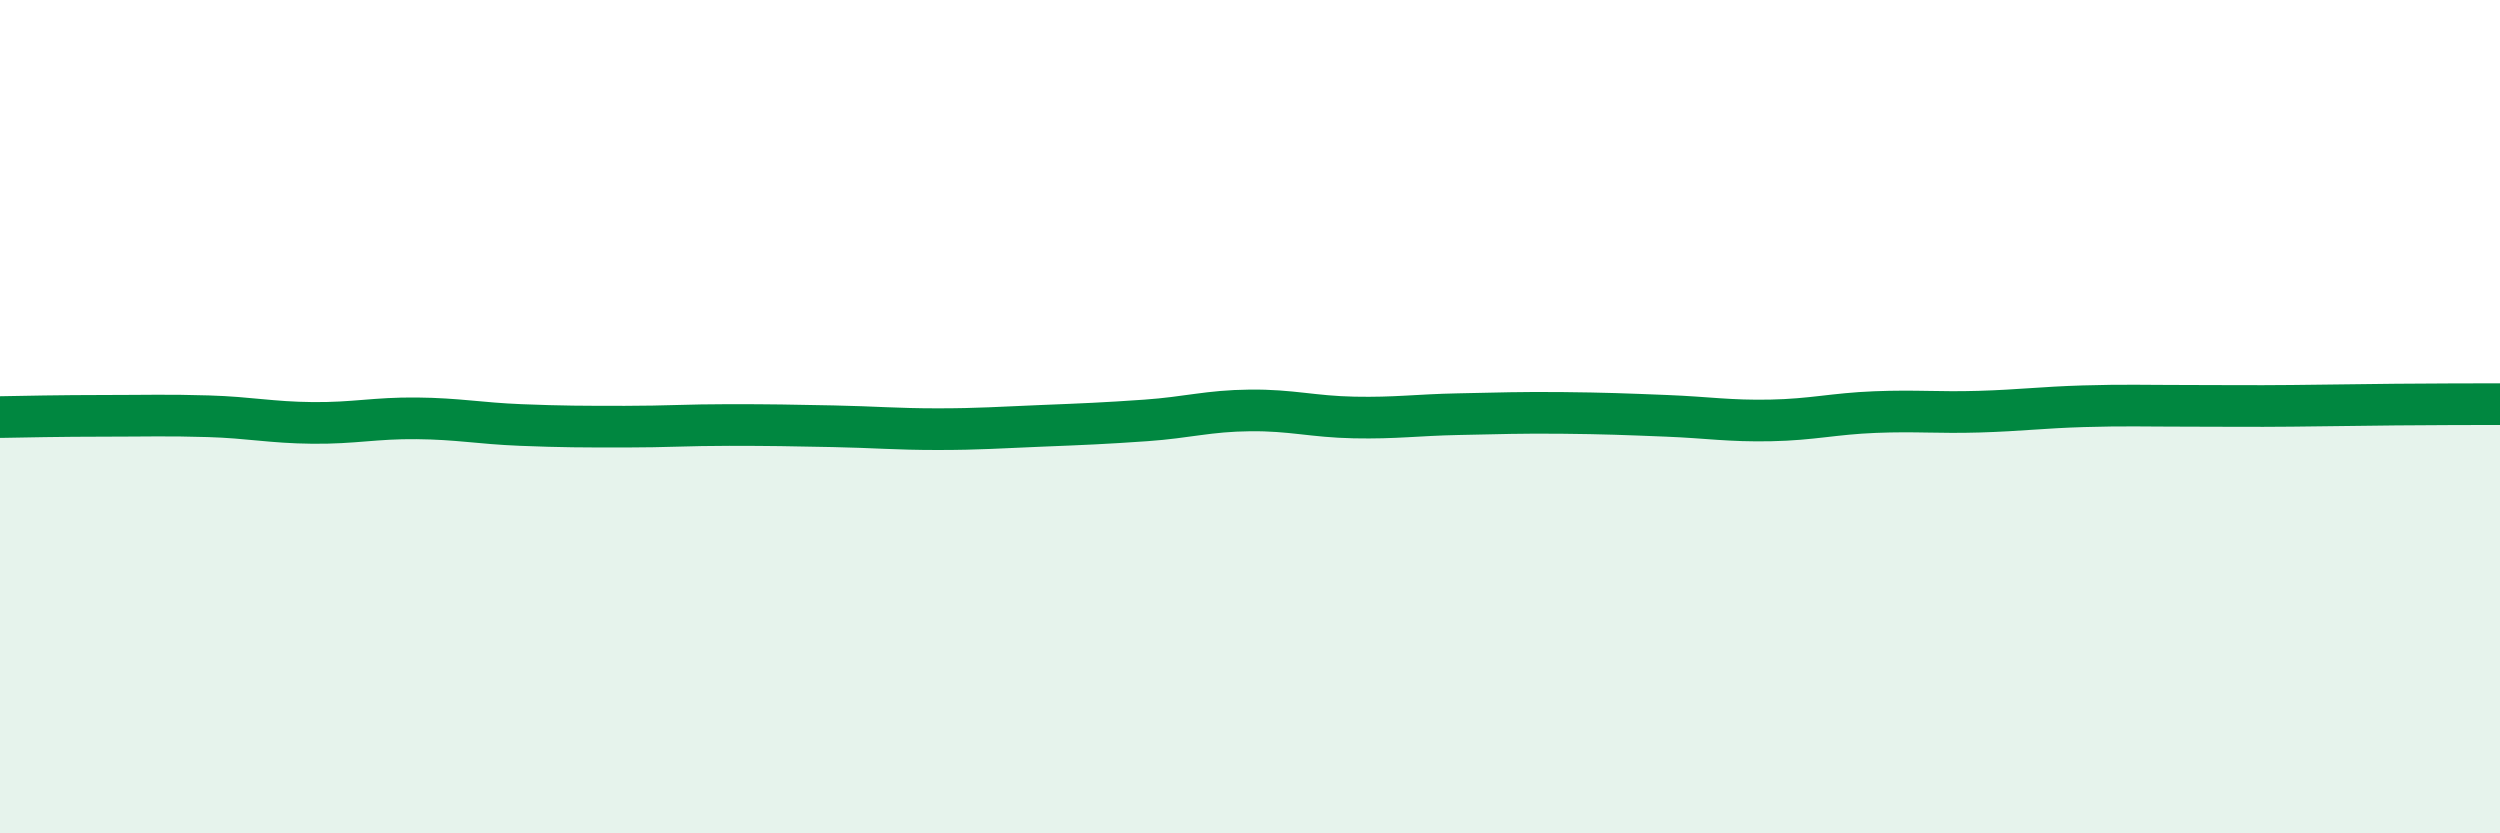
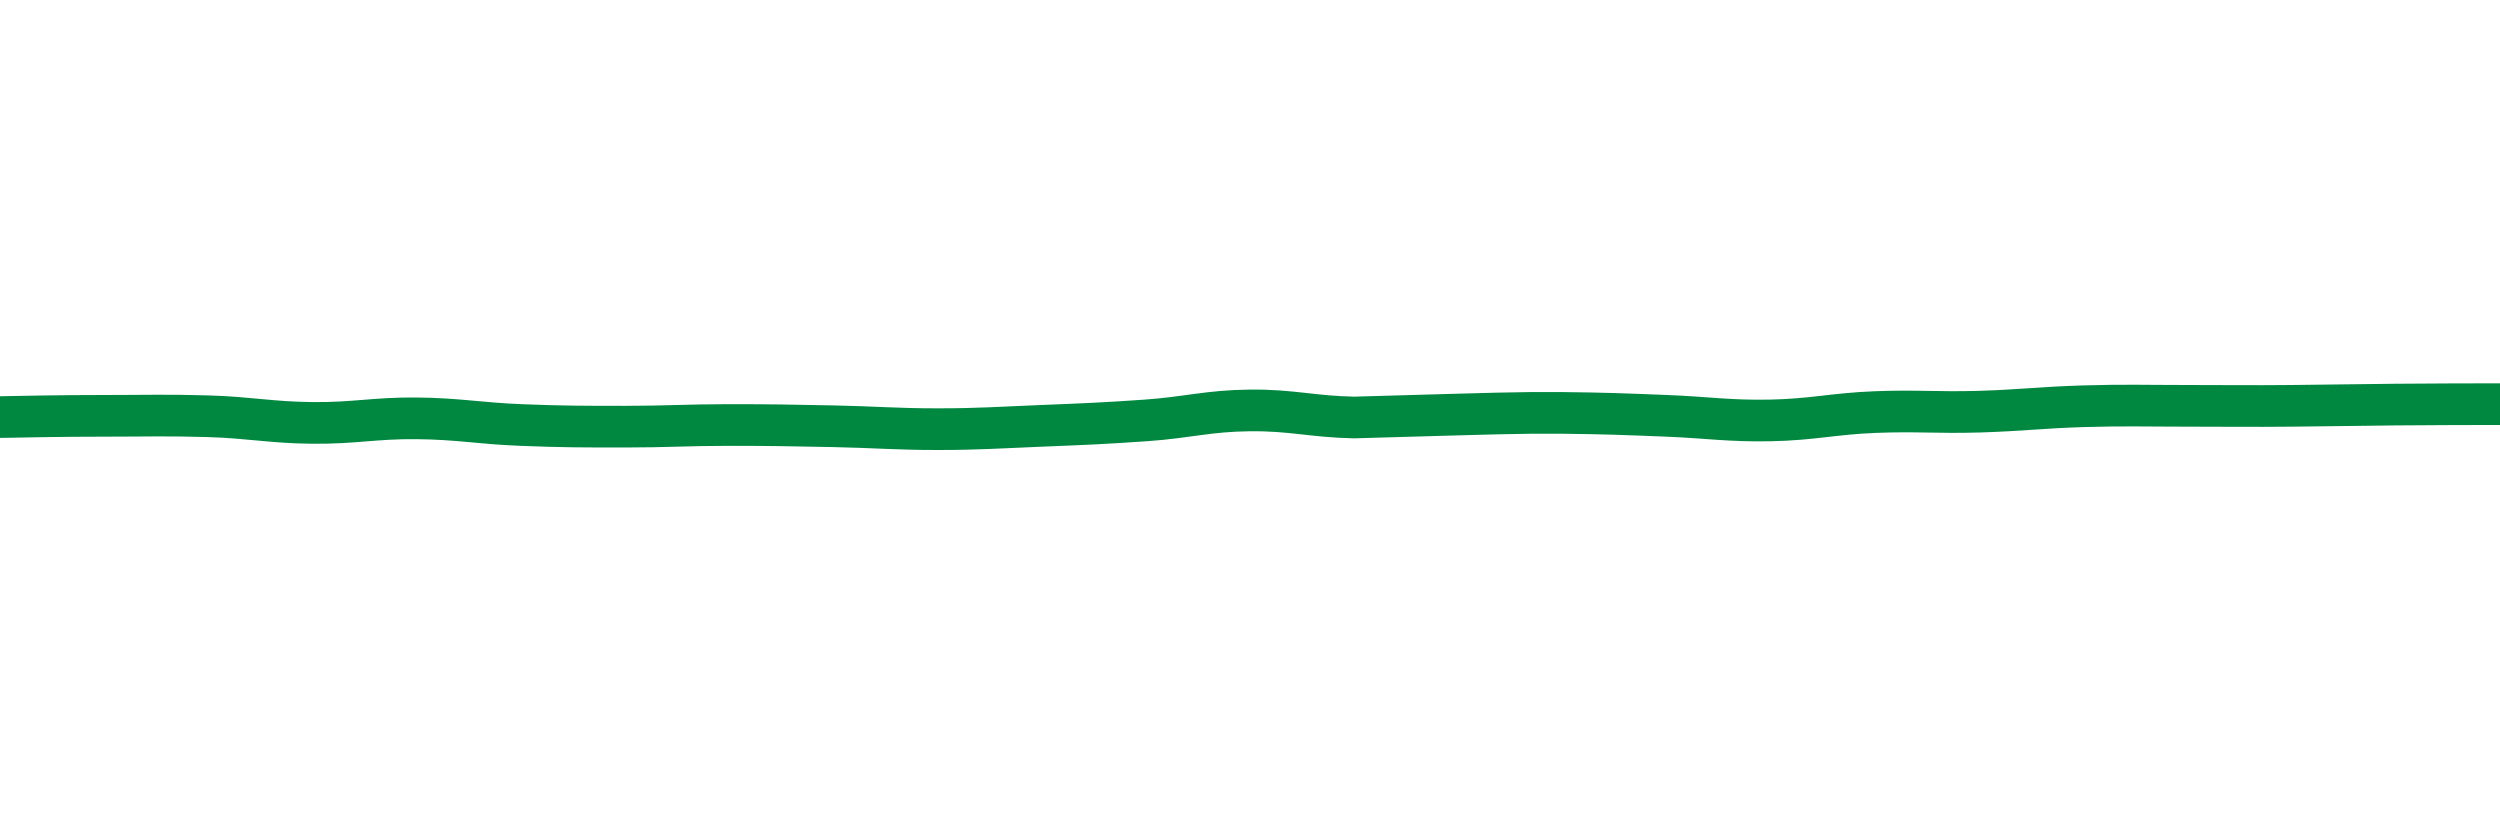
<svg xmlns="http://www.w3.org/2000/svg" width="60" height="20" viewBox="0 0 60 20">
-   <path d="M 0,10.01 C 0.5,10 1.5,9.98 2.5,9.98 C 3.5,9.98 4,9.96 5,9.99 C 6,10.02 6.5,10.14 7.5,10.15 C 8.5,10.16 9,10.03 10,10.04 C 11,10.05 11.5,10.16 12.5,10.2 C 13.5,10.24 14,10.24 15,10.24 C 16,10.24 16.5,10.2 17.5,10.2 C 18.5,10.2 19,10.21 20,10.23 C 21,10.25 21.5,10.3 22.5,10.3 C 23.5,10.3 24,10.26 25,10.22 C 26,10.18 26.5,10.16 27.5,10.09 C 28.5,10.02 29,9.86 30,9.85 C 31,9.84 31.5,10 32.5,10.02 C 33.5,10.04 34,9.96 35,9.94 C 36,9.92 36.5,9.9 37.5,9.91 C 38.5,9.92 39,9.94 40,9.98 C 41,10.02 41.5,10.11 42.5,10.09 C 43.5,10.07 44,9.93 45,9.89 C 46,9.85 46.5,9.91 47.5,9.88 C 48.5,9.85 49,9.78 50,9.75 C 51,9.72 51.5,9.74 52.5,9.74 C 53.5,9.74 54,9.75 55,9.74 C 56,9.73 56.5,9.72 57.5,9.71 C 58.5,9.7 59.5,9.7 60,9.7L60 20L0 20Z" fill="#008740" opacity="0.1" stroke-linecap="round" stroke-linejoin="round" />
-   <path d="M 0,10.01 C 0.5,10 1.5,9.98 2.5,9.98 C 3.5,9.98 4,9.96 5,9.99 C 6,10.02 6.5,10.14 7.5,10.15 C 8.5,10.16 9,10.03 10,10.04 C 11,10.05 11.5,10.16 12.5,10.2 C 13.5,10.24 14,10.24 15,10.24 C 16,10.24 16.5,10.2 17.5,10.2 C 18.5,10.2 19,10.21 20,10.23 C 21,10.25 21.5,10.3 22.5,10.3 C 23.5,10.3 24,10.26 25,10.22 C 26,10.18 26.5,10.16 27.5,10.09 C 28.5,10.02 29,9.86 30,9.85 C 31,9.84 31.5,10 32.5,10.02 C 33.5,10.04 34,9.96 35,9.94 C 36,9.92 36.5,9.9 37.5,9.91 C 38.5,9.92 39,9.94 40,9.98 C 41,10.02 41.5,10.11 42.5,10.09 C 43.5,10.07 44,9.93 45,9.89 C 46,9.85 46.5,9.91 47.5,9.88 C 48.5,9.85 49,9.78 50,9.75 C 51,9.72 51.5,9.74 52.5,9.74 C 53.5,9.74 54,9.75 55,9.74 C 56,9.73 56.5,9.72 57.5,9.71 C 58.5,9.7 59.5,9.7 60,9.7" stroke="#008740" stroke-width="1" fill="none" stroke-linecap="round" stroke-linejoin="round" />
+   <path d="M 0,10.01 C 0.5,10 1.5,9.98 2.5,9.98 C 3.5,9.98 4,9.96 5,9.99 C 6,10.02 6.5,10.14 7.5,10.15 C 8.5,10.16 9,10.03 10,10.04 C 11,10.05 11.5,10.16 12.5,10.2 C 13.5,10.24 14,10.24 15,10.24 C 16,10.24 16.5,10.2 17.5,10.2 C 18.5,10.2 19,10.21 20,10.23 C 21,10.25 21.5,10.3 22.5,10.3 C 23.5,10.3 24,10.26 25,10.22 C 26,10.18 26.5,10.16 27.5,10.09 C 28.5,10.02 29,9.86 30,9.85 C 31,9.84 31.5,10 32.5,10.02 C 36,9.92 36.5,9.9 37.5,9.91 C 38.5,9.92 39,9.94 40,9.98 C 41,10.02 41.5,10.11 42.5,10.09 C 43.5,10.07 44,9.93 45,9.89 C 46,9.85 46.5,9.91 47.5,9.88 C 48.5,9.85 49,9.78 50,9.75 C 51,9.72 51.5,9.74 52.5,9.74 C 53.5,9.74 54,9.75 55,9.74 C 56,9.73 56.5,9.72 57.5,9.71 C 58.5,9.7 59.5,9.7 60,9.7" stroke="#008740" stroke-width="1" fill="none" stroke-linecap="round" stroke-linejoin="round" />
</svg>